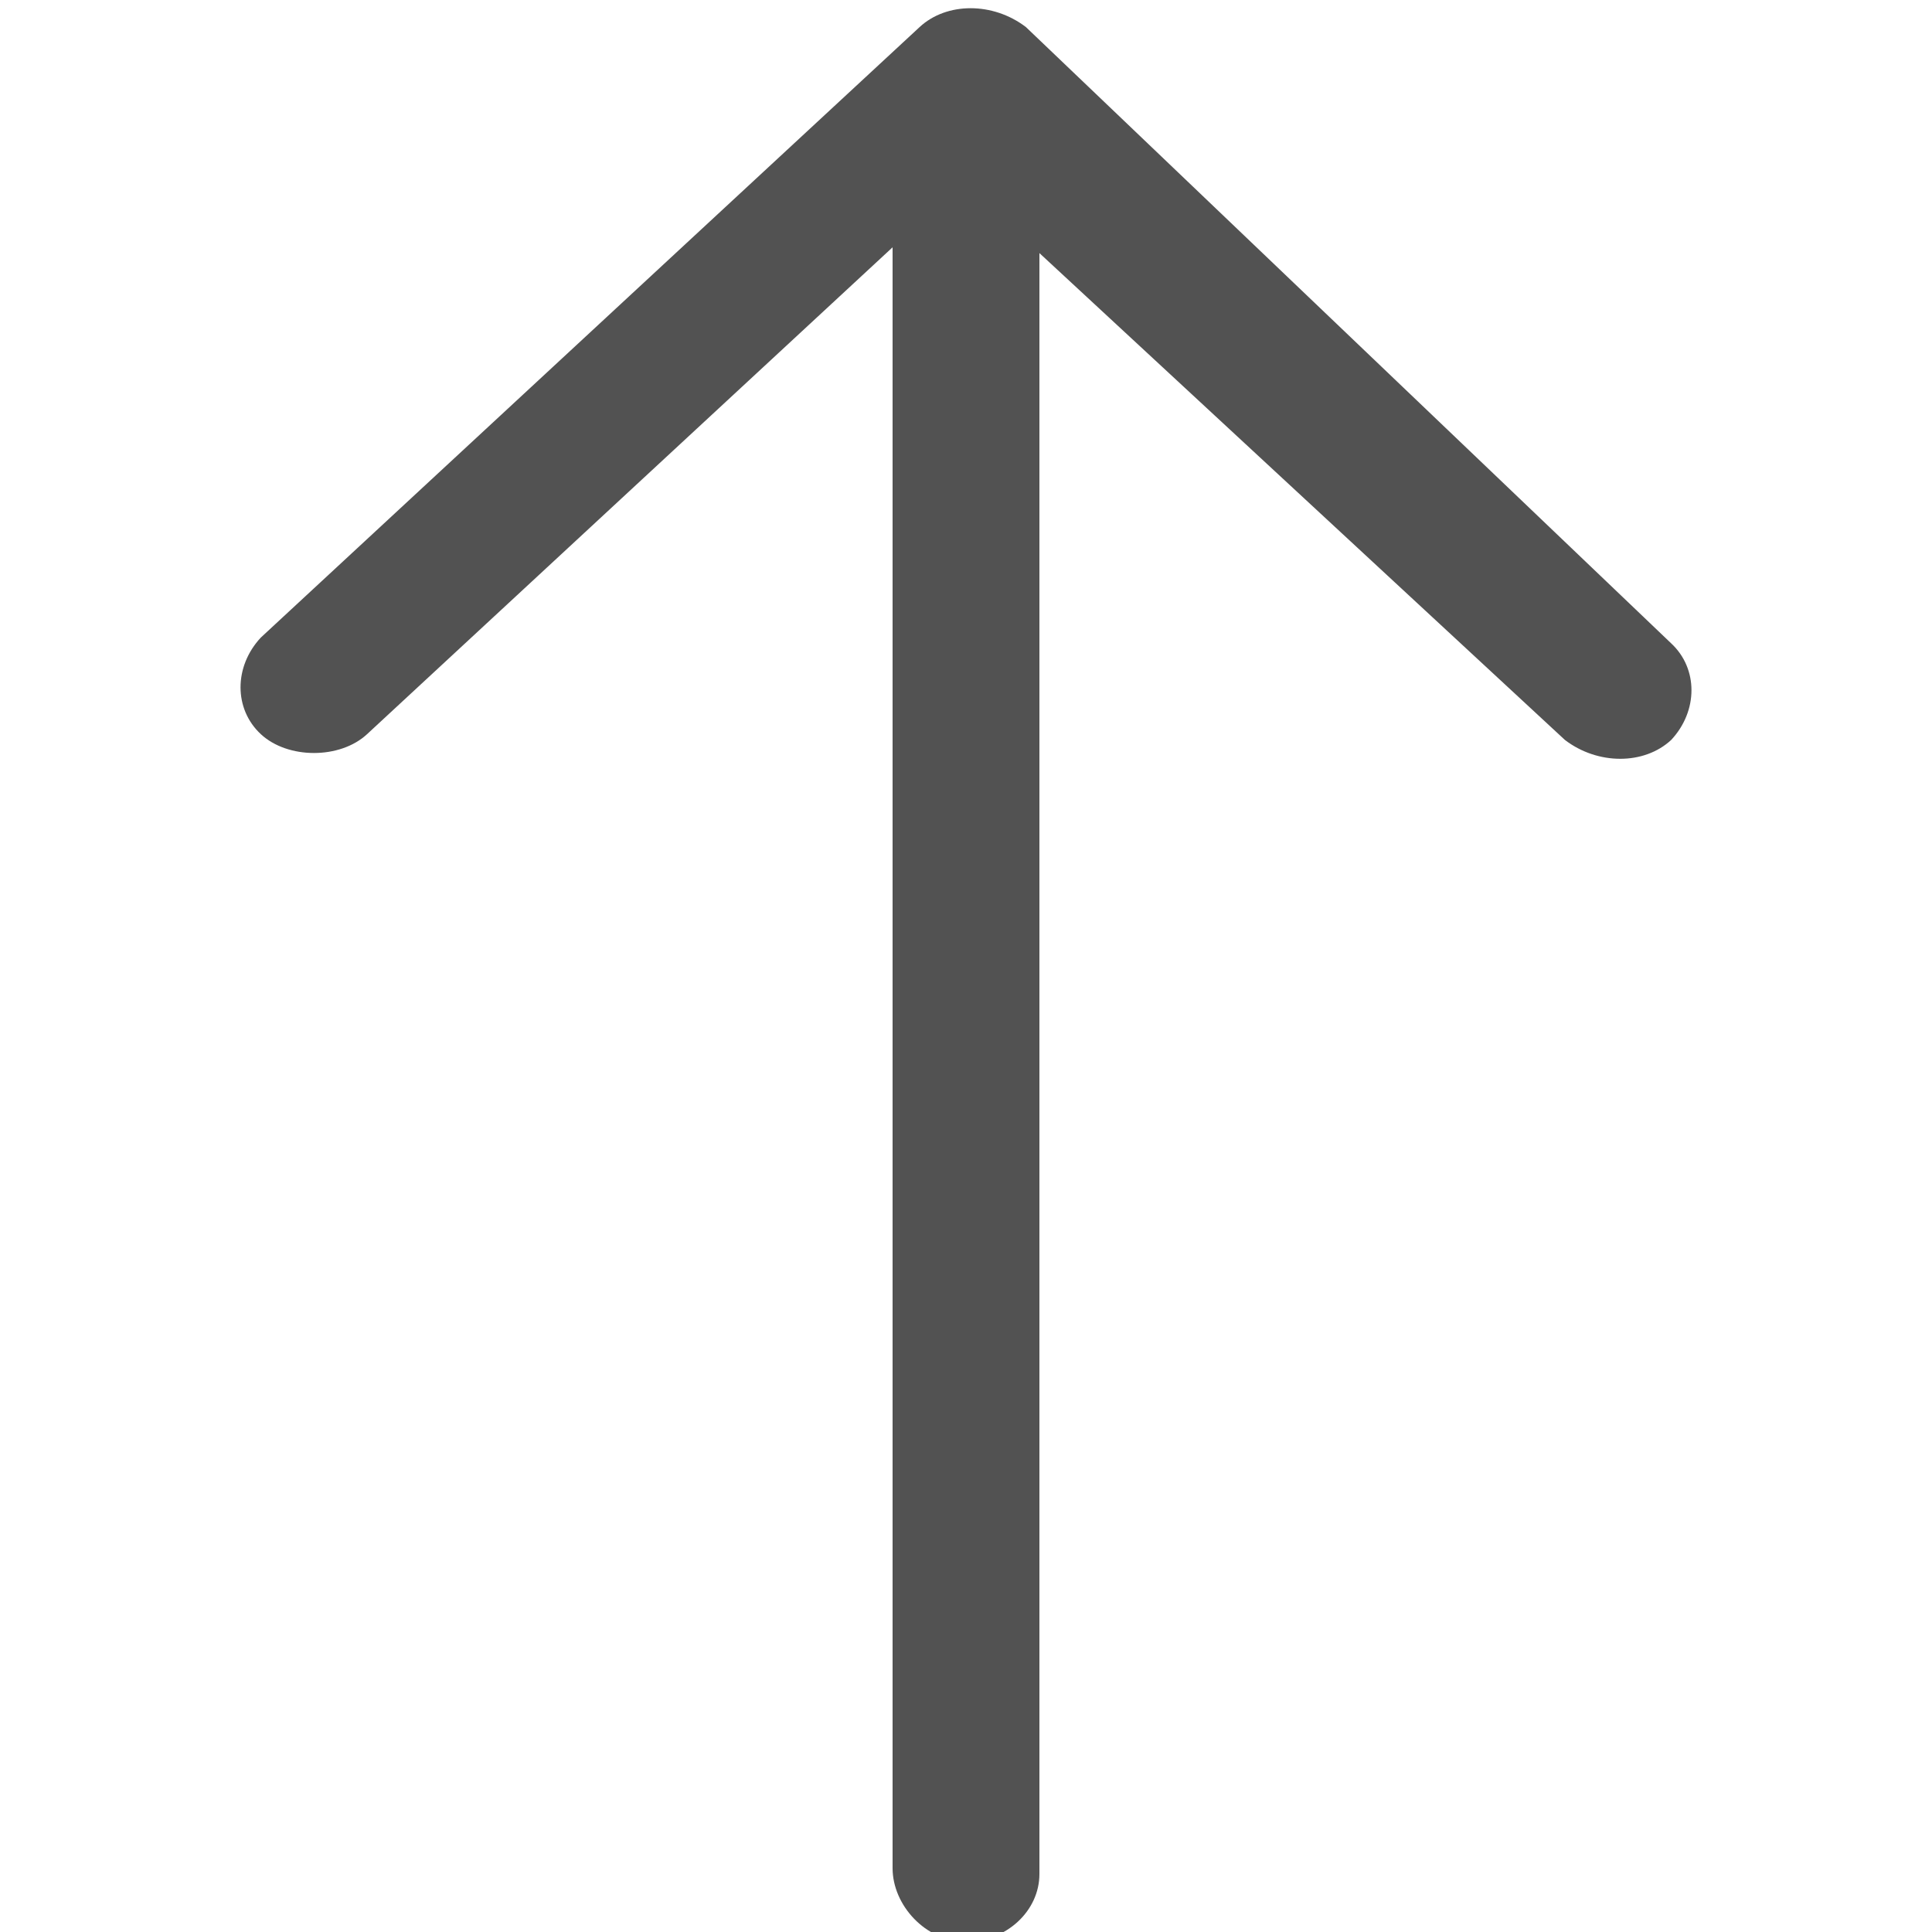
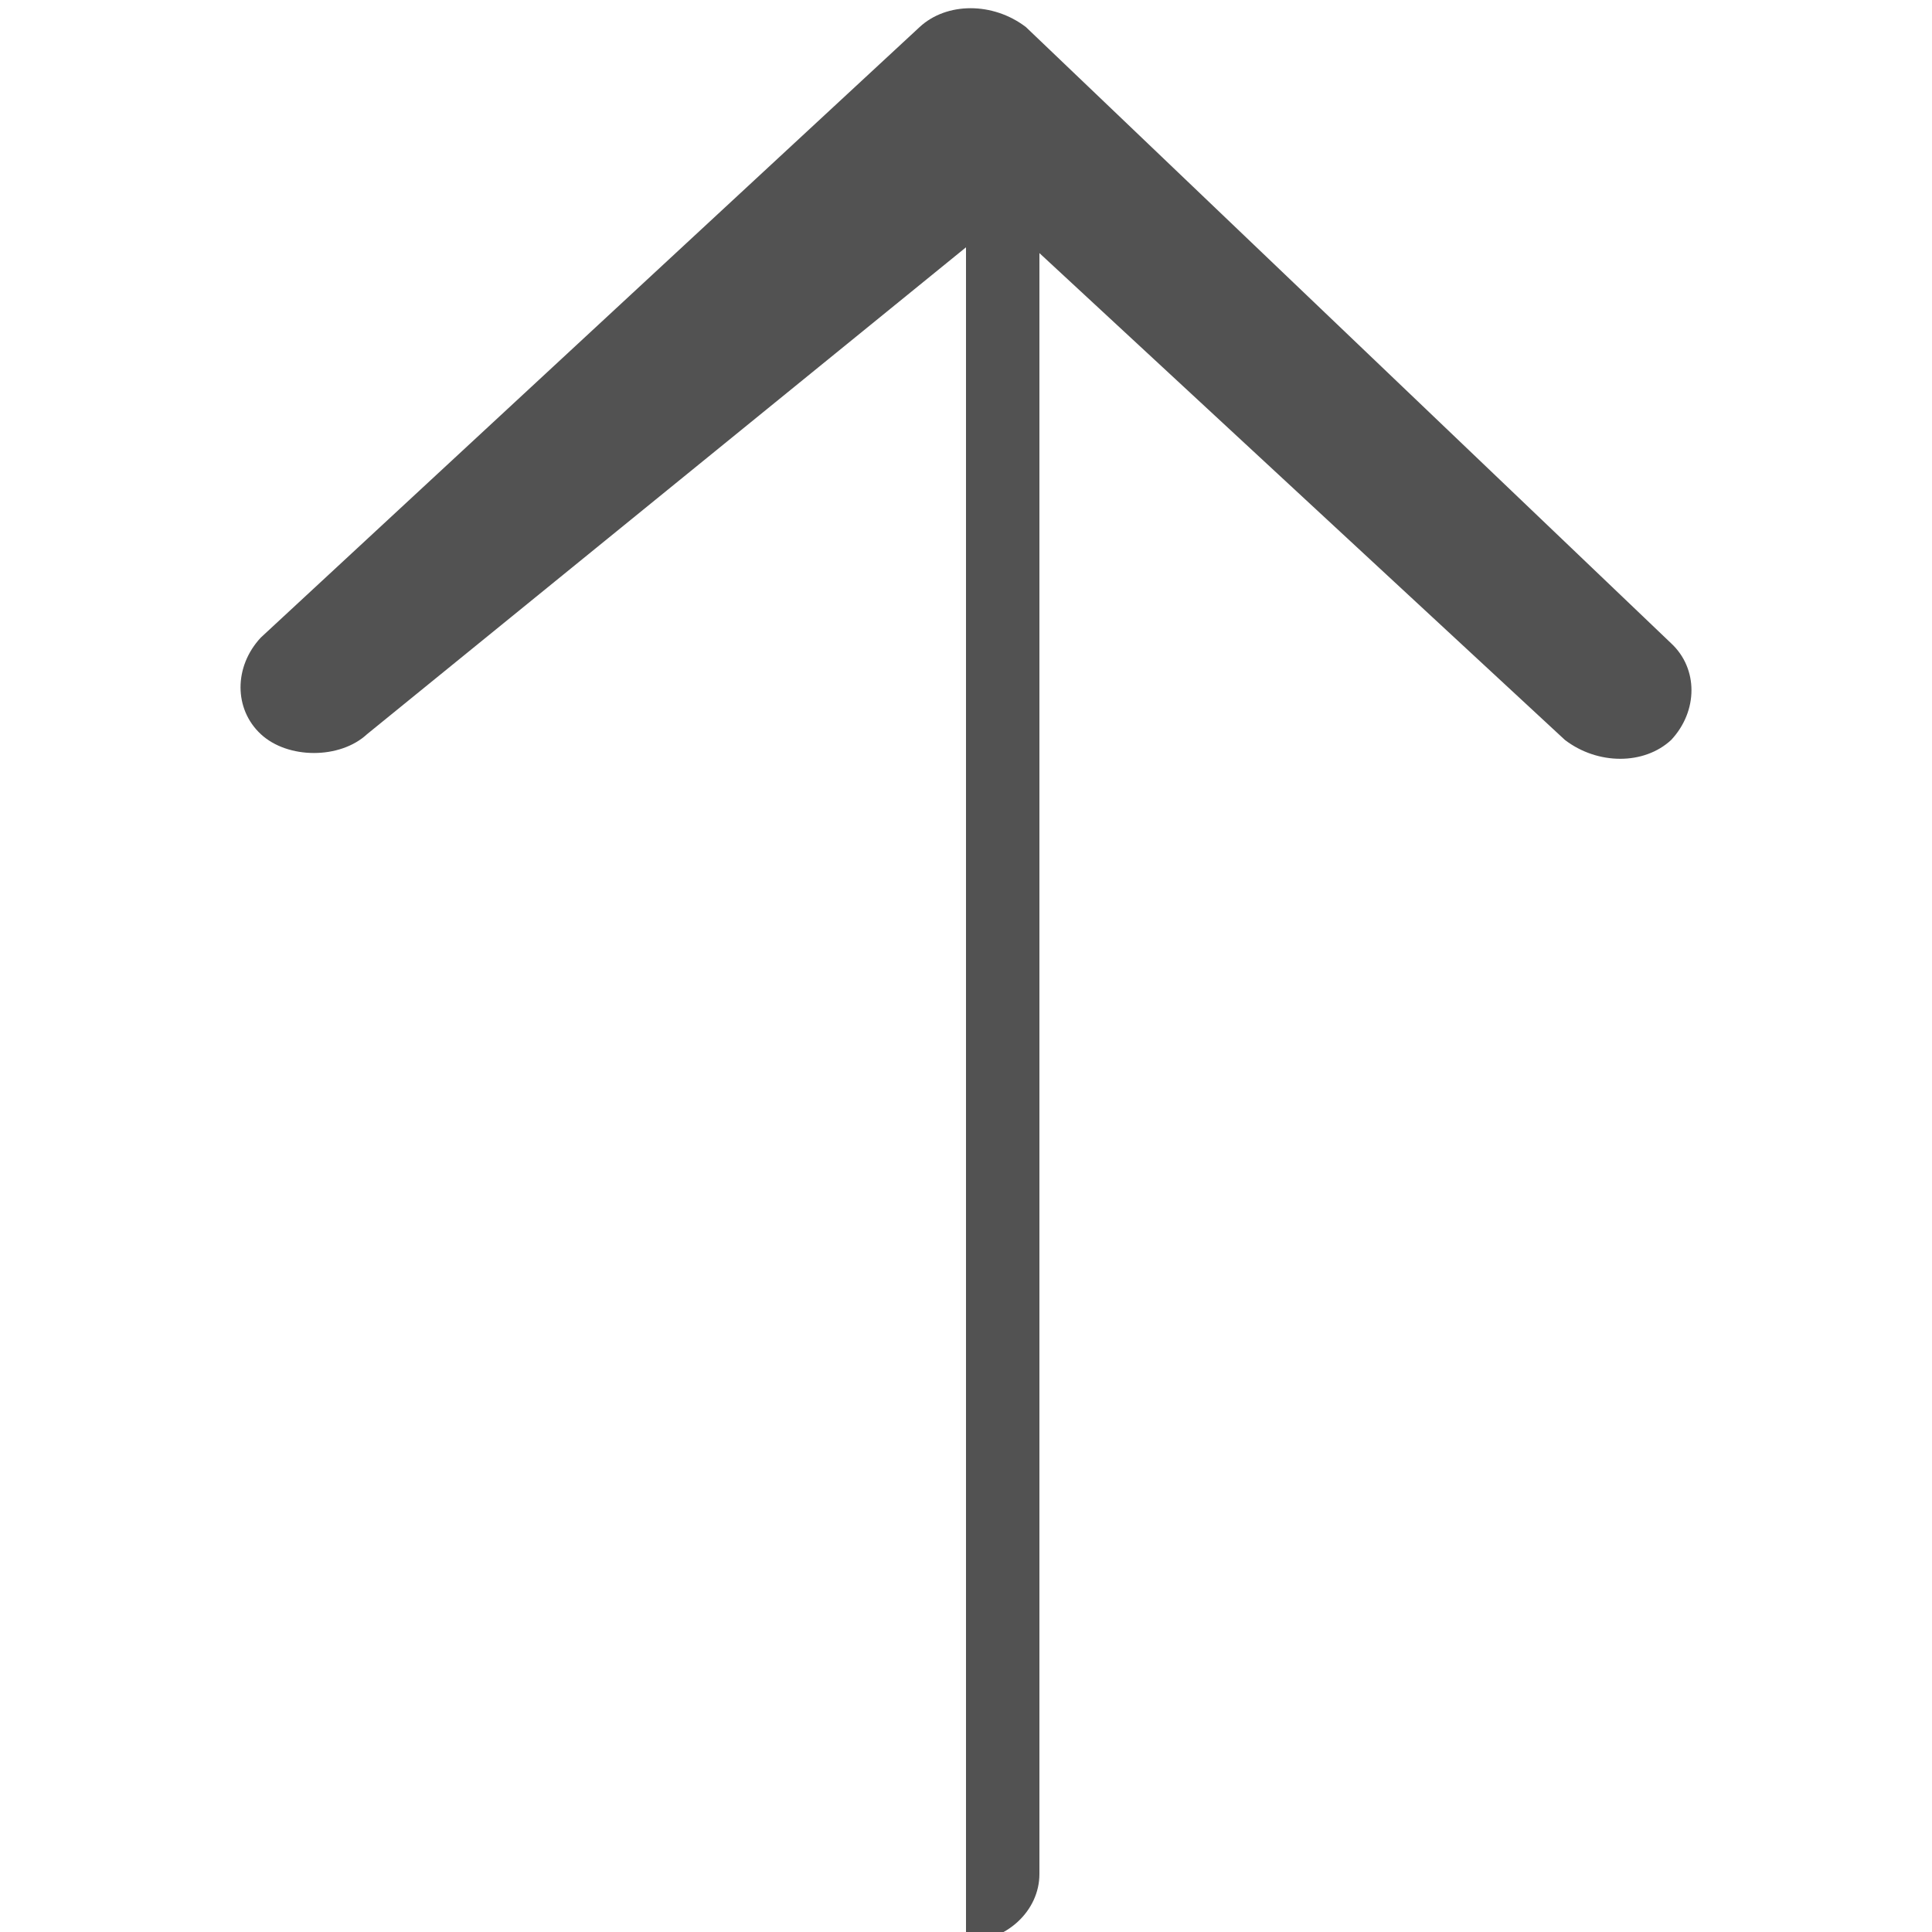
<svg xmlns="http://www.w3.org/2000/svg" version="1.1" id="Warstwa_1" x="0px" y="0px" viewBox="0 0 100 100" style="enable-background:new 0 0 100 100;" xml:space="preserve">
  <style type="text/css">
	.st0{fill:#525252;}
</style>
  <desc>Created with Sketch.</desc>
  <g id="ico_x2F_-ico_x5F_cera_x5F_arrow_x5F_pink">
-     <path id="Path-Copy-2" class="st0" d="M86.5,33.3c1.4,1.3,1.4,3.5,0,5c-1.4,1.3-3.8,1.3-5.5,0L53.8,13.1V97c0,1.9-1.7,3.5-3.8,3.5   s-3.8-1.9-3.8-3.8V12.8L19,38c-1.4,1.3-4.1,1.3-5.5,0s-1.4-3.5,0-5L47.6,1.4c1.4-1.3,3.8-1.3,5.5,0L86.5,33.3z" />
+     <path id="Path-Copy-2" class="st0" d="M86.5,33.3c1.4,1.3,1.4,3.5,0,5c-1.4,1.3-3.8,1.3-5.5,0L53.8,13.1V97c0,1.9-1.7,3.5-3.8,3.5   V12.8L19,38c-1.4,1.3-4.1,1.3-5.5,0s-1.4-3.5,0-5L47.6,1.4c1.4-1.3,3.8-1.3,5.5,0L86.5,33.3z" />
  </g>
</svg>